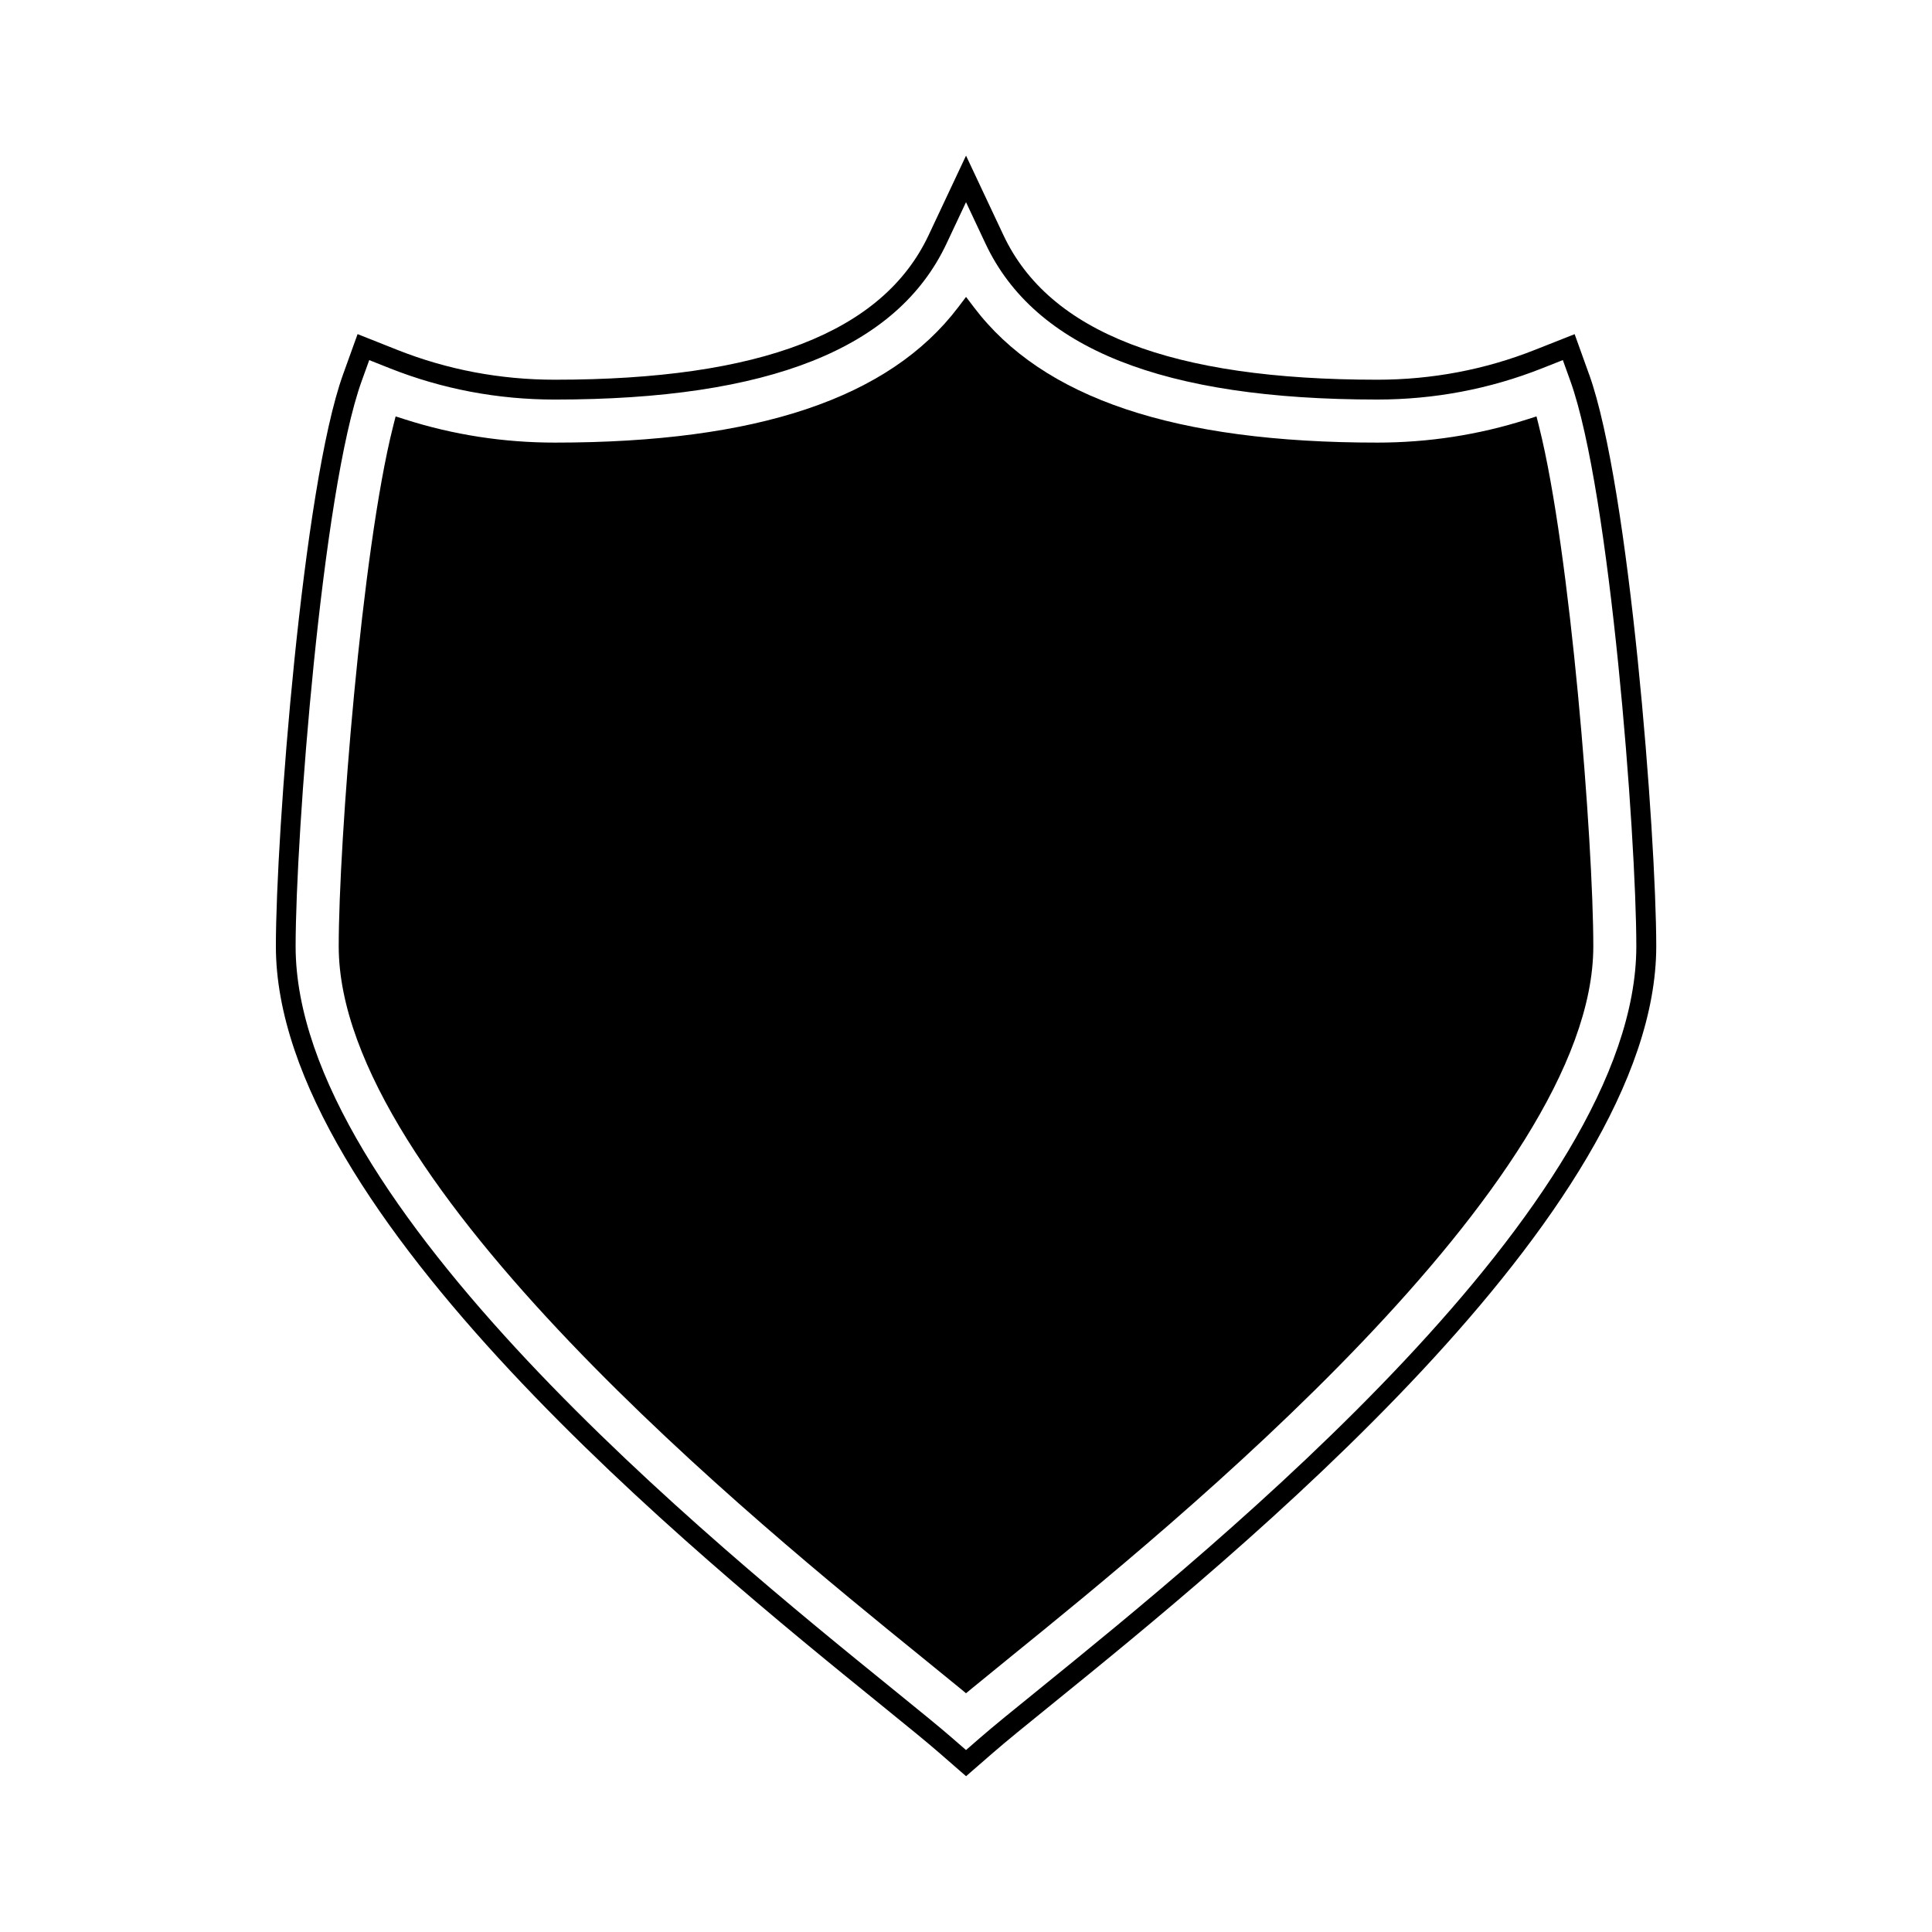
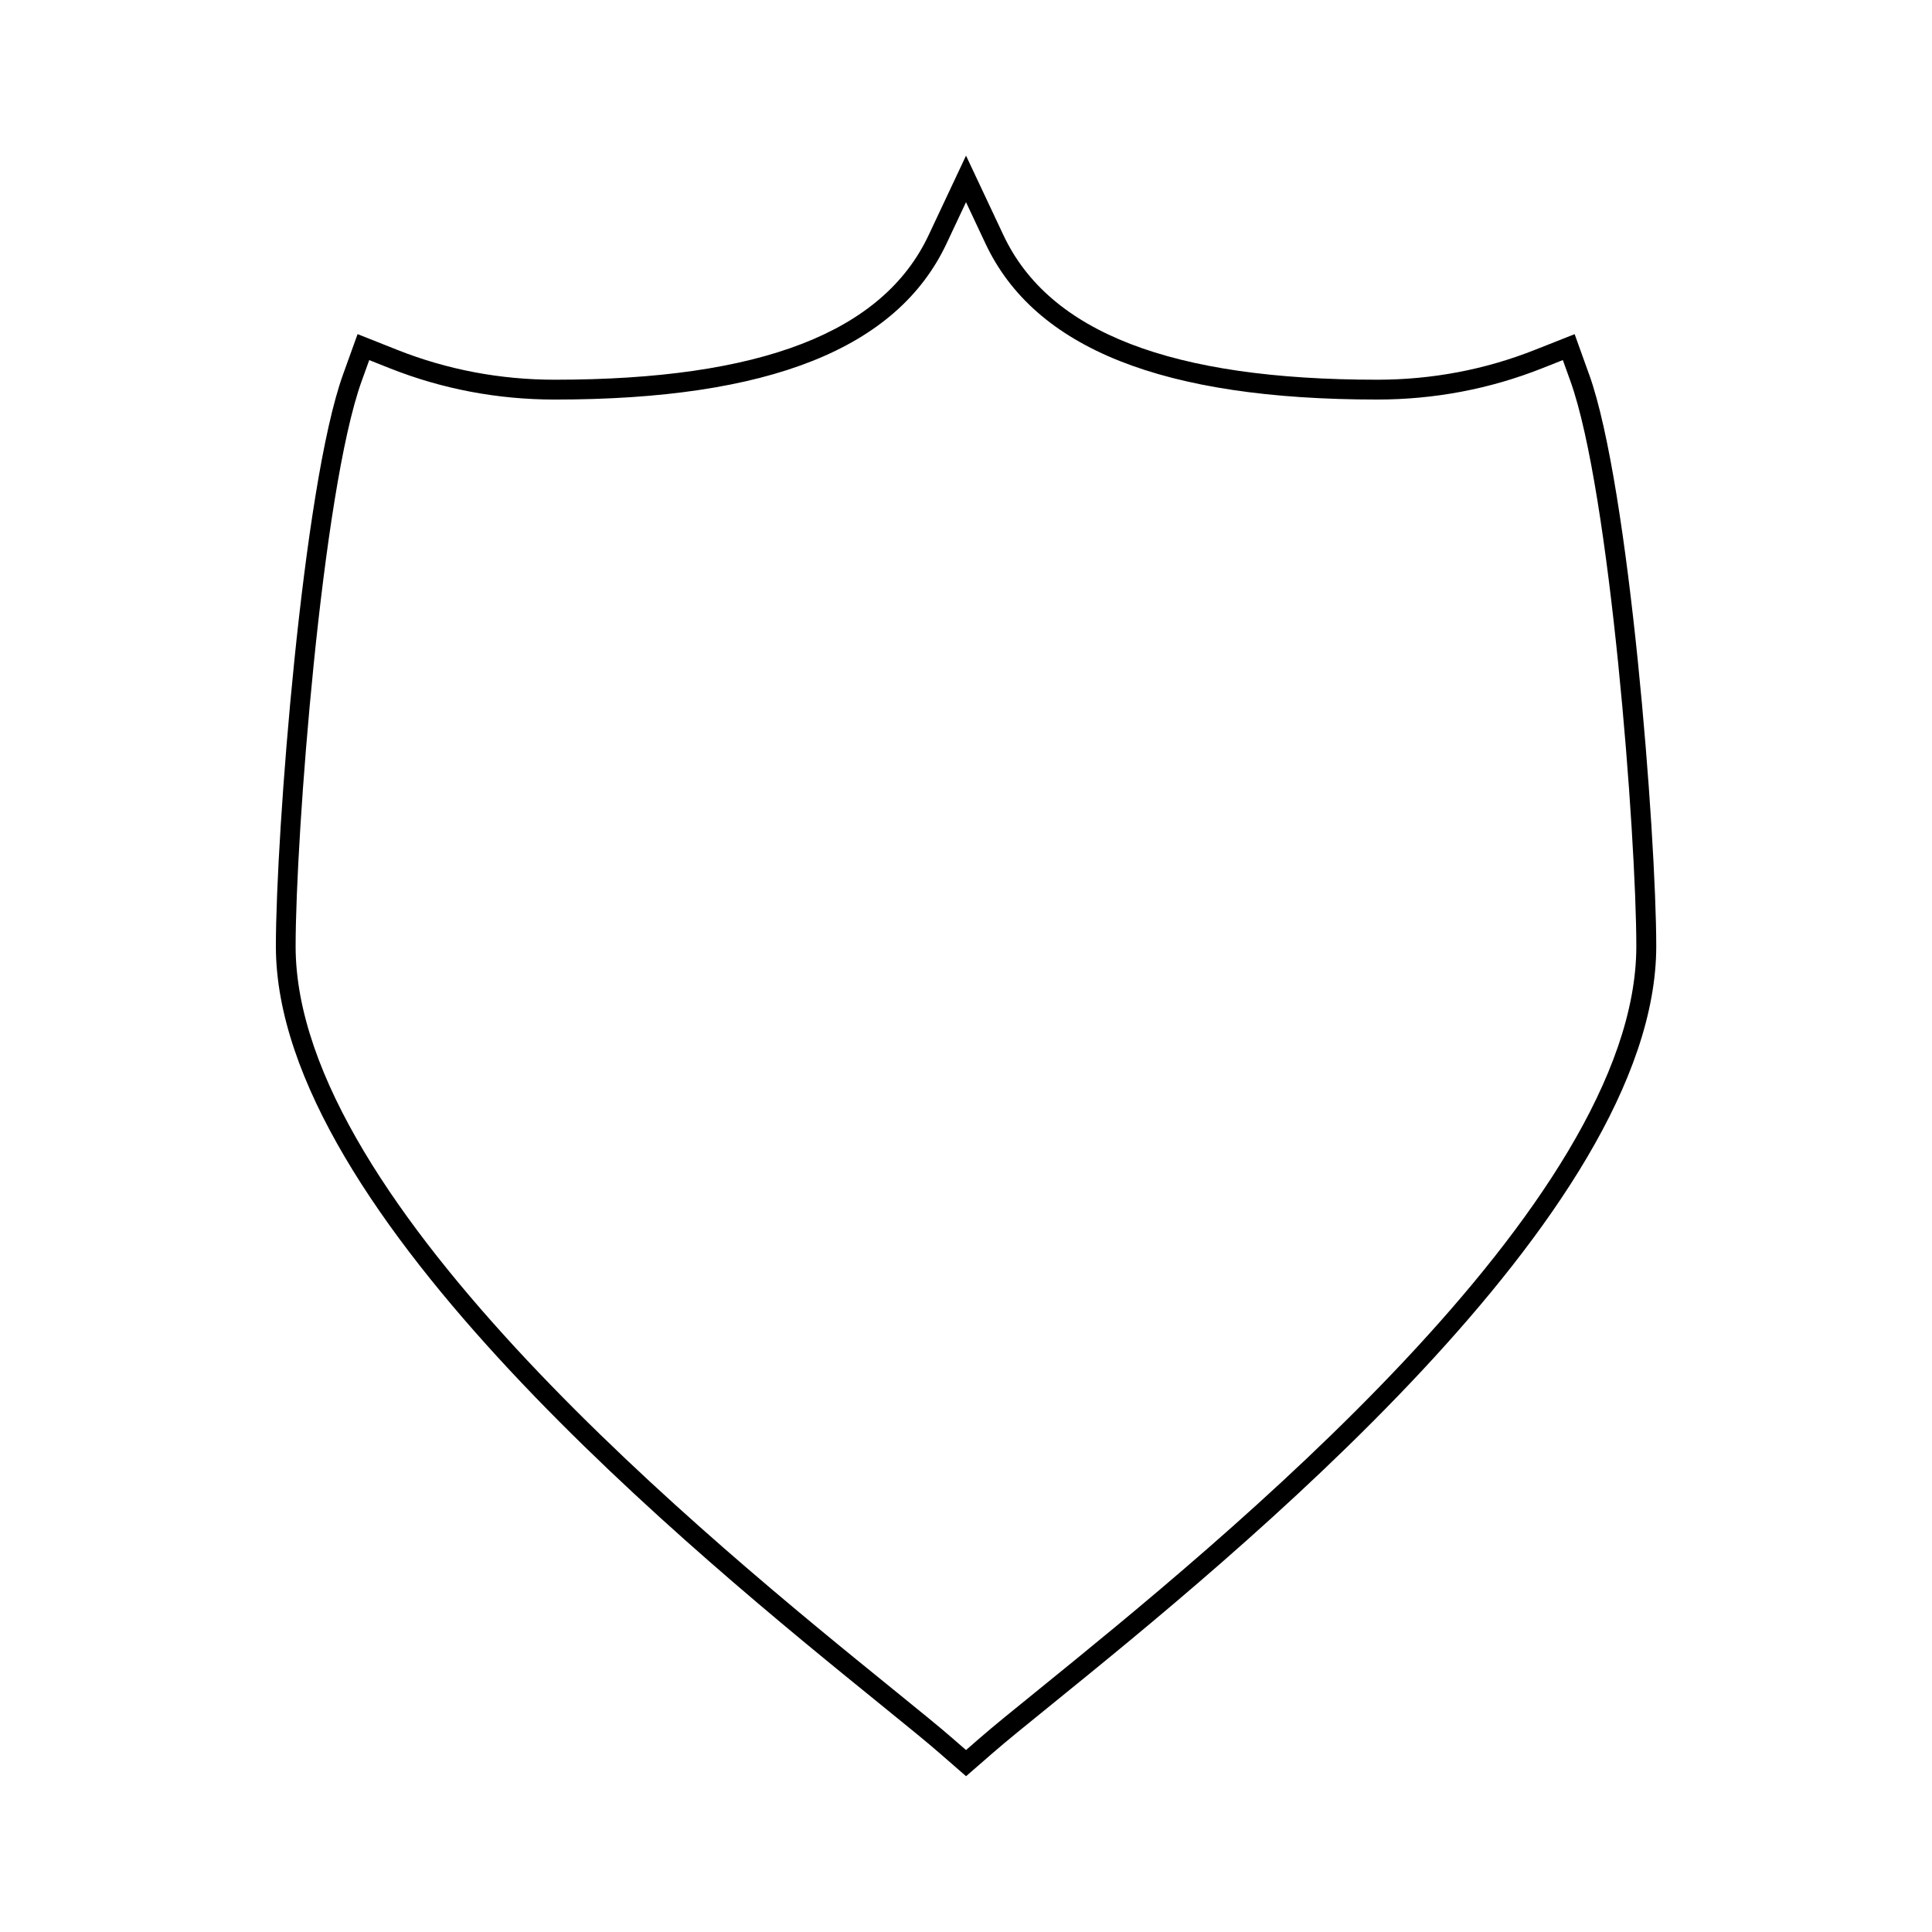
<svg xmlns="http://www.w3.org/2000/svg" fill="#000000" width="800px" height="800px" version="1.1" viewBox="144 144 512 512">
  <g>
-     <path d="m551.87 257.06-0.684-2.707-2.66 0.844c-12.691 4.047-25.992 6.098-39.543 6.098-53.633 0-88.598-11.73-106.88-35.859l-2.09-2.754-2.09 2.754c-18.301 24.129-53.262 35.859-106.89 35.859-13.551 0-26.848-2.051-39.535-6.098l-2.656-0.844-0.684 2.703c-8.312 32.914-14.395 110.09-14.395 137.73 0 63.066 111.85 153.77 153.97 187.93 4.047 3.281 7.621 6.184 10.605 8.637l1.668 1.375 1.668-1.375c2.852-2.352 6.238-5.102 10.059-8.203l0.5-0.41c42.121-34.152 154.01-124.89 154.01-187.95 0.004-27.625-6.07-104.79-14.375-137.73z" />
    <path d="m565.12 243.2-3.824-10.645-10.527 4.16c-13.25 5.254-27.312 7.914-41.785 7.914-54.539 0-86.938-12.531-99.062-38.309l-9.914-21.074-9.914 21.074c-12.129 25.785-44.531 38.309-99.066 38.309-14.469 0-28.52-2.66-41.758-7.914l-10.508-4.172-3.832 10.637c-10.715 29.727-17.82 122.12-17.82 151.59 0 71.012 112.22 162 160.14 200.85l1.223 0.996c6.156 4.992 11.094 9 14.352 11.836l7.191 6.262 7.191-6.254c3.422-2.981 8.711-7.262 15.535-12.793 47.93-38.867 160.18-129.89 160.18-200.9-0.008-29.43-7.098-121.8-17.793-151.57zm-145.82 348.52c-6.738 5.453-12.059 9.762-15.551 12.805l-3.746 3.254-3.746-3.258c-3.289-2.867-8.277-6.906-14.488-11.949l-1.227-0.996c-47.344-38.379-158.2-128.27-158.2-196.78 0-29.199 6.981-120.61 17.508-149.82l2-5.543 5.473 2.172c13.859 5.496 28.559 8.281 43.695 8.281 56.777 0 90.738-13.52 103.82-41.328l5.164-10.98 5.164 10.98c13.074 27.805 47.027 41.324 103.8 41.324 15.141 0 29.852-2.785 43.715-8.285l5.488-2.172 1.996 5.547c10.512 29.254 17.477 120.63 17.477 149.81 0.004 68.52-110.88 158.44-158.35 196.94z" />
  </g>
</svg>